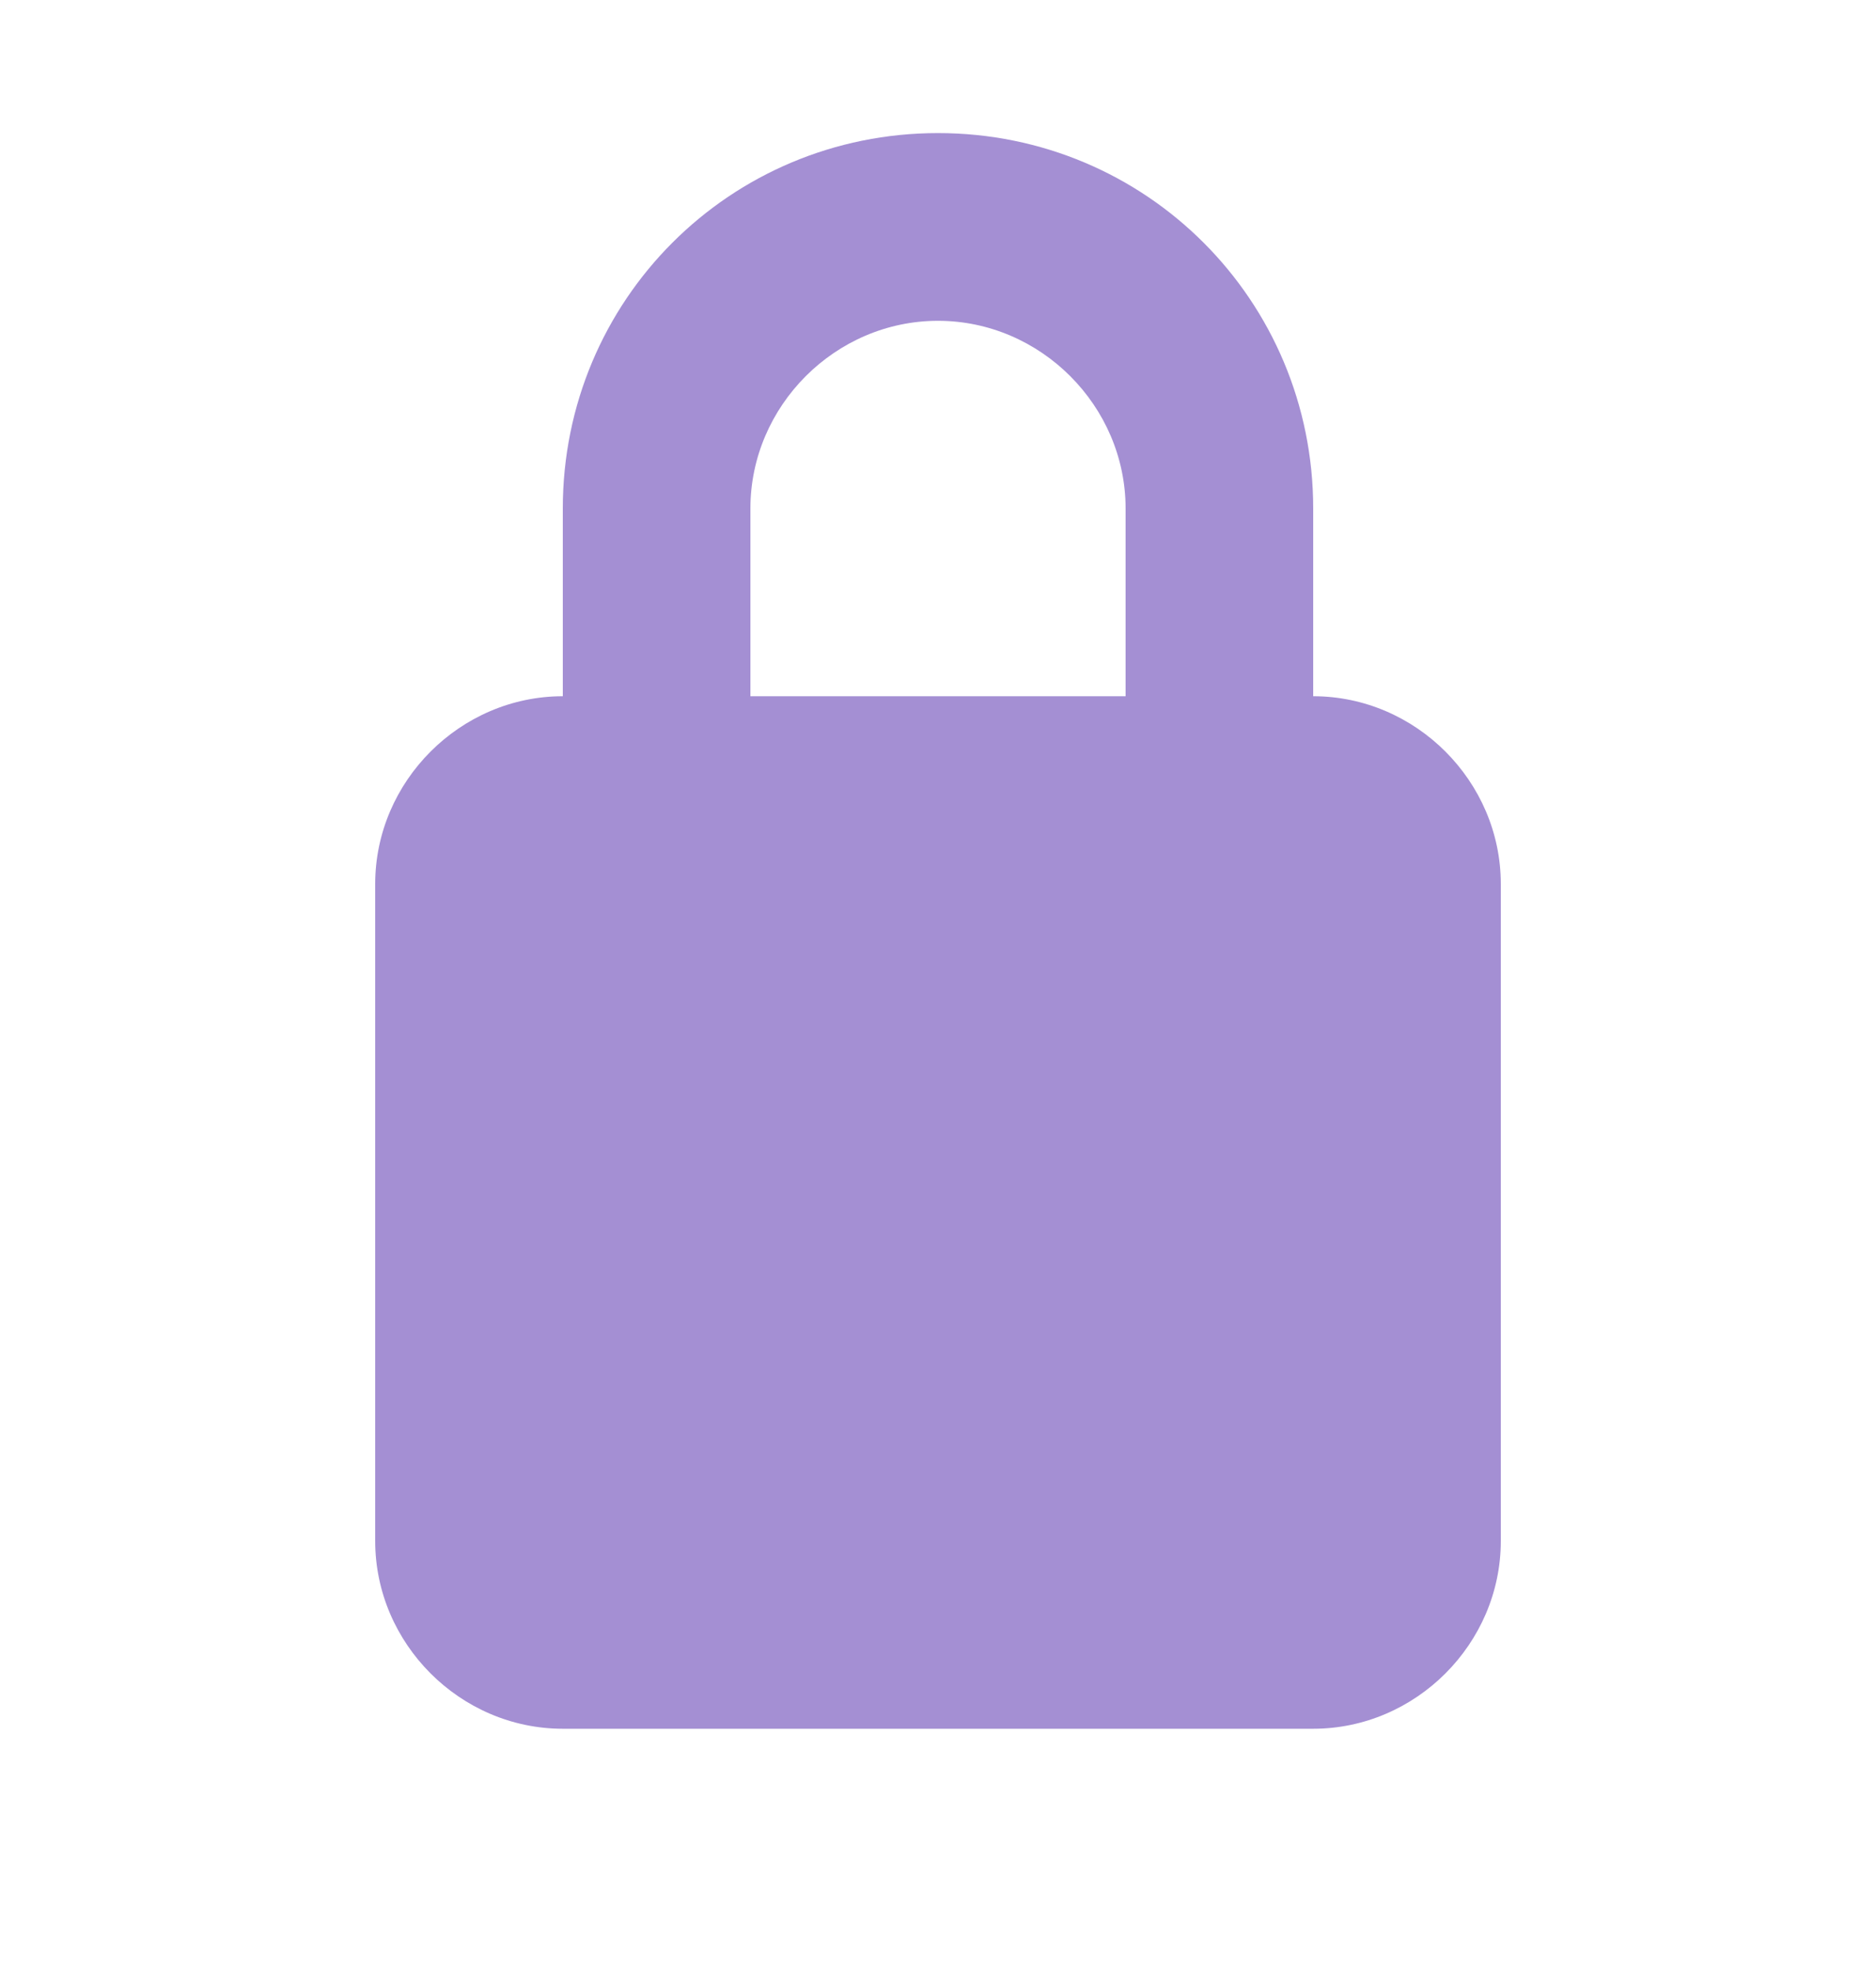
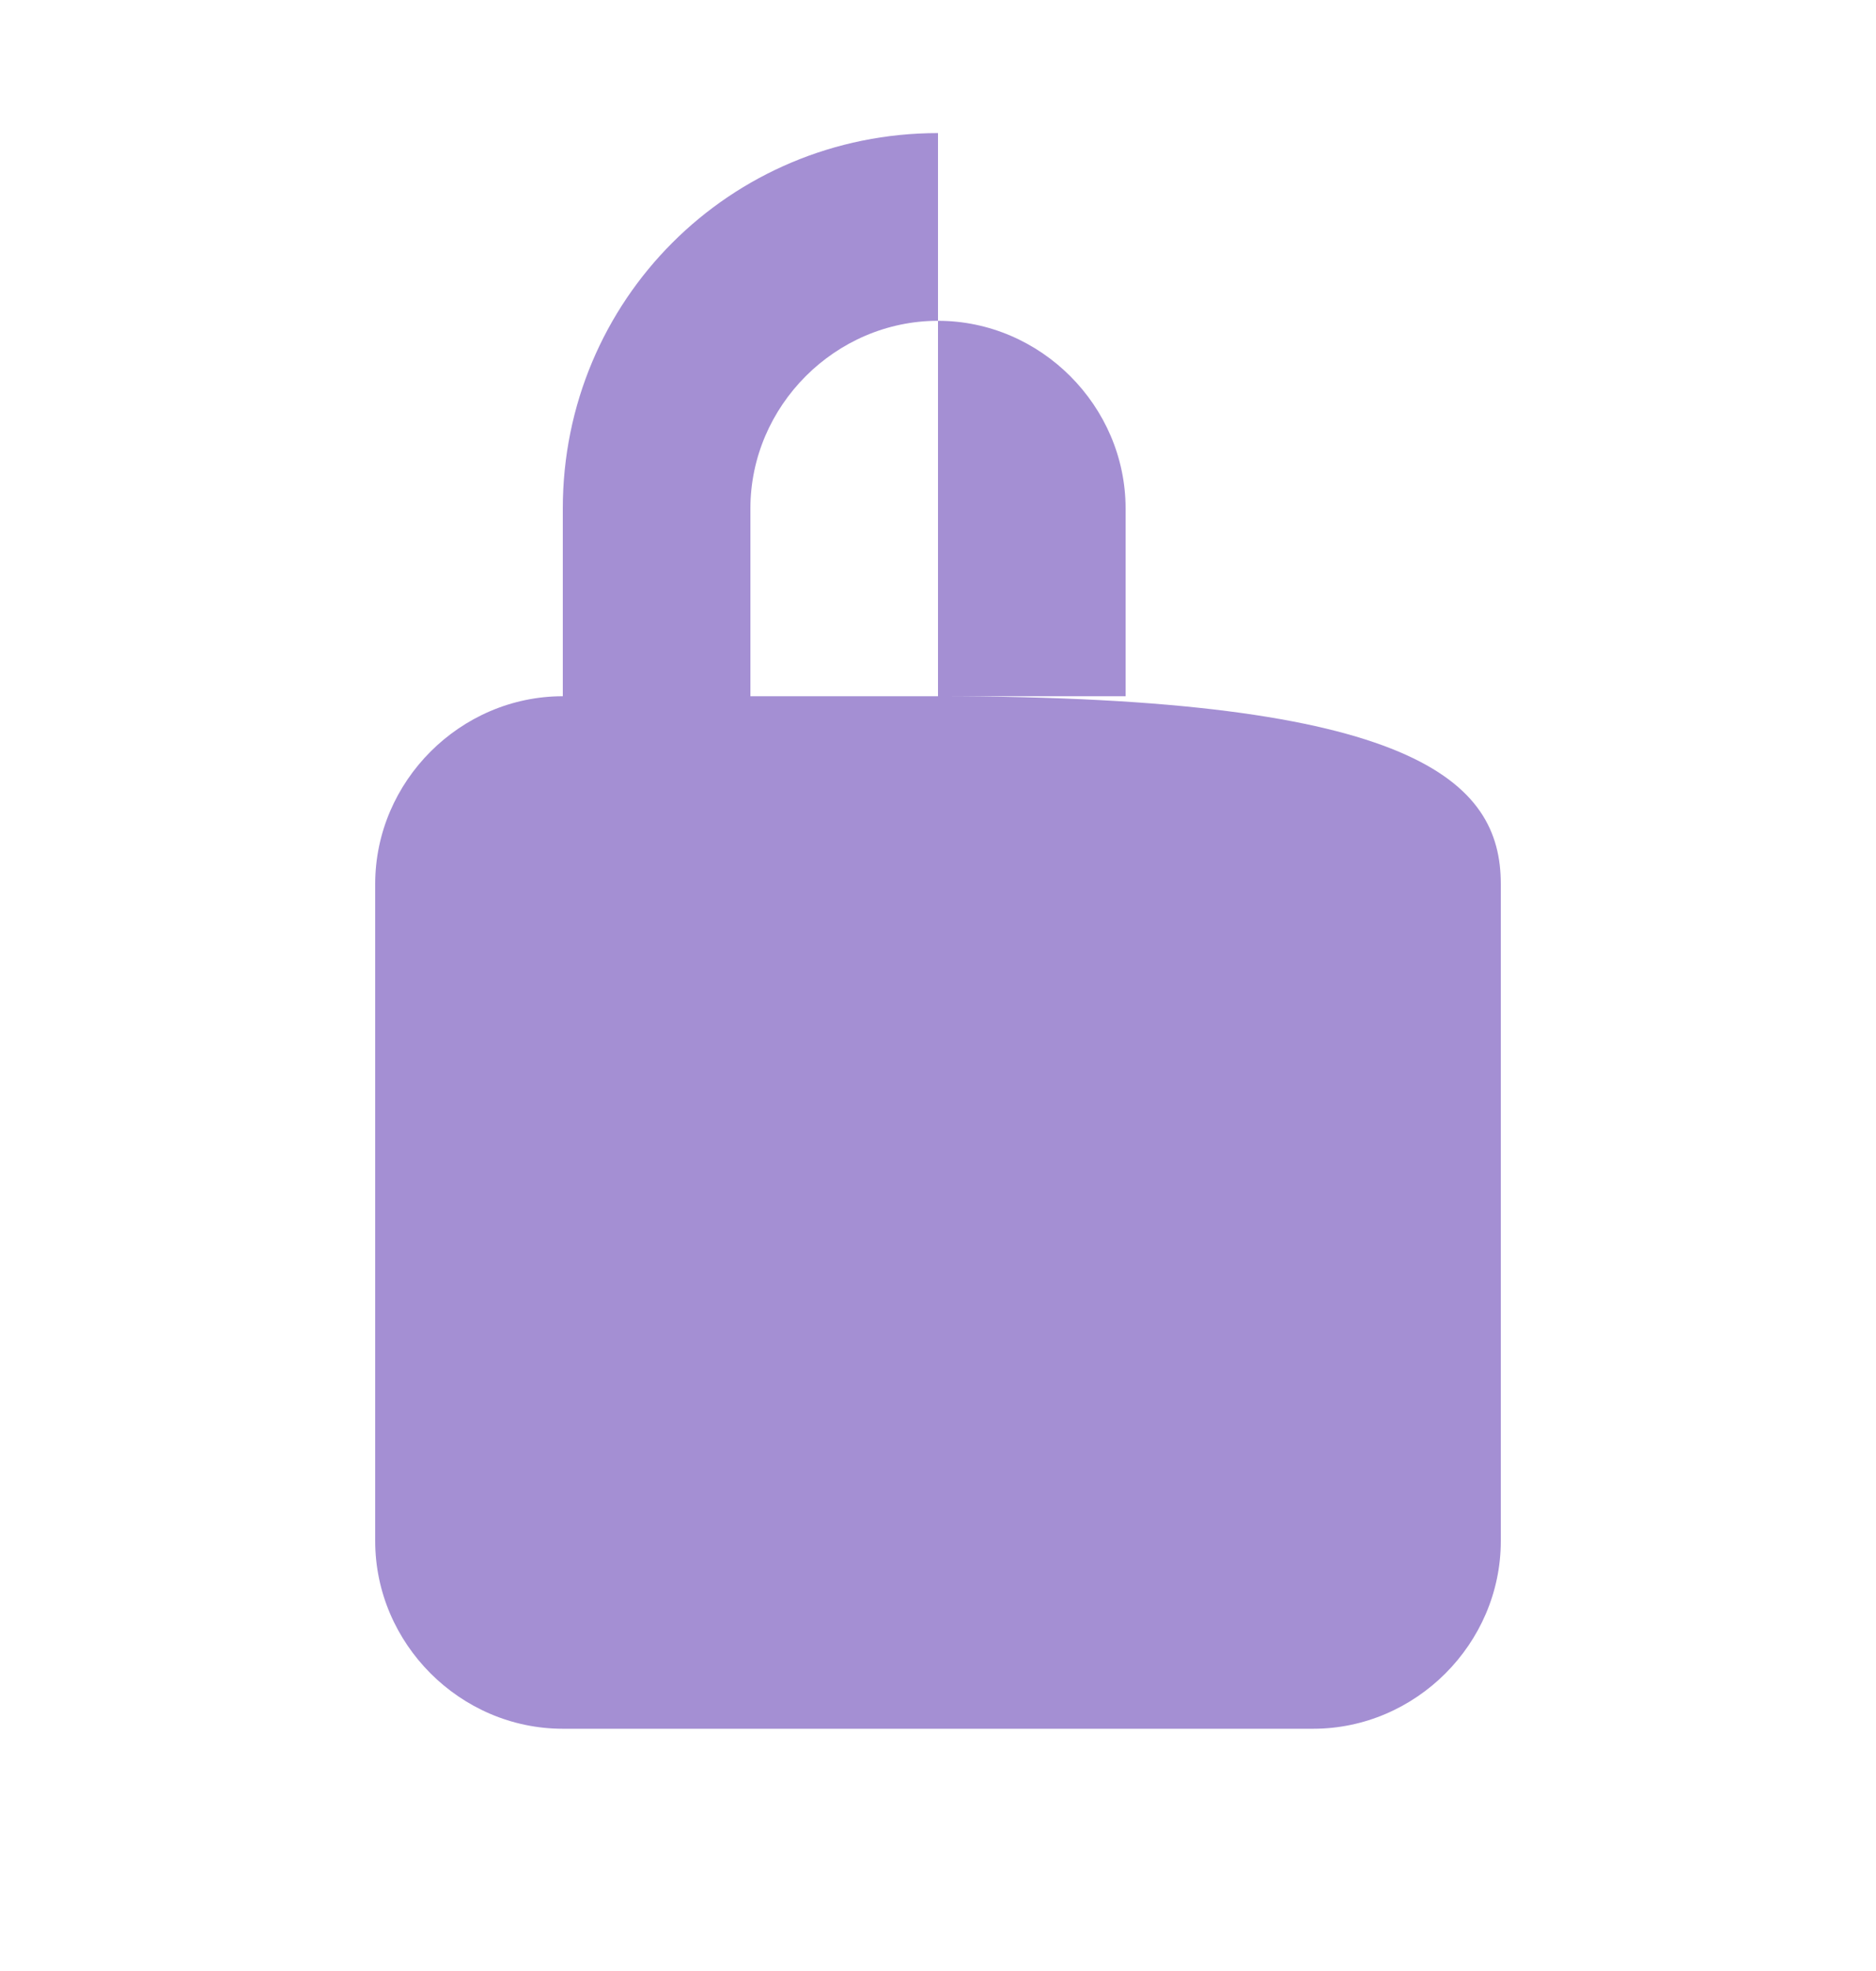
<svg xmlns="http://www.w3.org/2000/svg" width="20" height="21" viewBox="0 0 20 21" fill="none">
-   <path d="M8 5.418V7.418H12V5.418C12 4.325 11.094 3.418 10 3.418C8.906 3.418 8 4.325 8 5.418ZM6 7.418V5.418C6 3.2 7.781 1.418 10 1.418C12.219 1.418 14 3.2 14 5.418V7.418C15.094 7.418 16 8.325 16 9.418V16.419C16 17.512 15.094 18.419 14 18.419H6C4.906 18.419 4 17.512 4 16.419V9.418C4 8.325 4.906 7.418 6 7.418Z" fill="#A48FD3" />
+   <path d="M8 5.418V7.418H12V5.418C12 4.325 11.094 3.418 10 3.418C8.906 3.418 8 4.325 8 5.418ZM6 7.418V5.418C6 3.2 7.781 1.418 10 1.418V7.418C15.094 7.418 16 8.325 16 9.418V16.419C16 17.512 15.094 18.419 14 18.419H6C4.906 18.419 4 17.512 4 16.419V9.418C4 8.325 4.906 7.418 6 7.418Z" fill="#A48FD3" />
</svg>